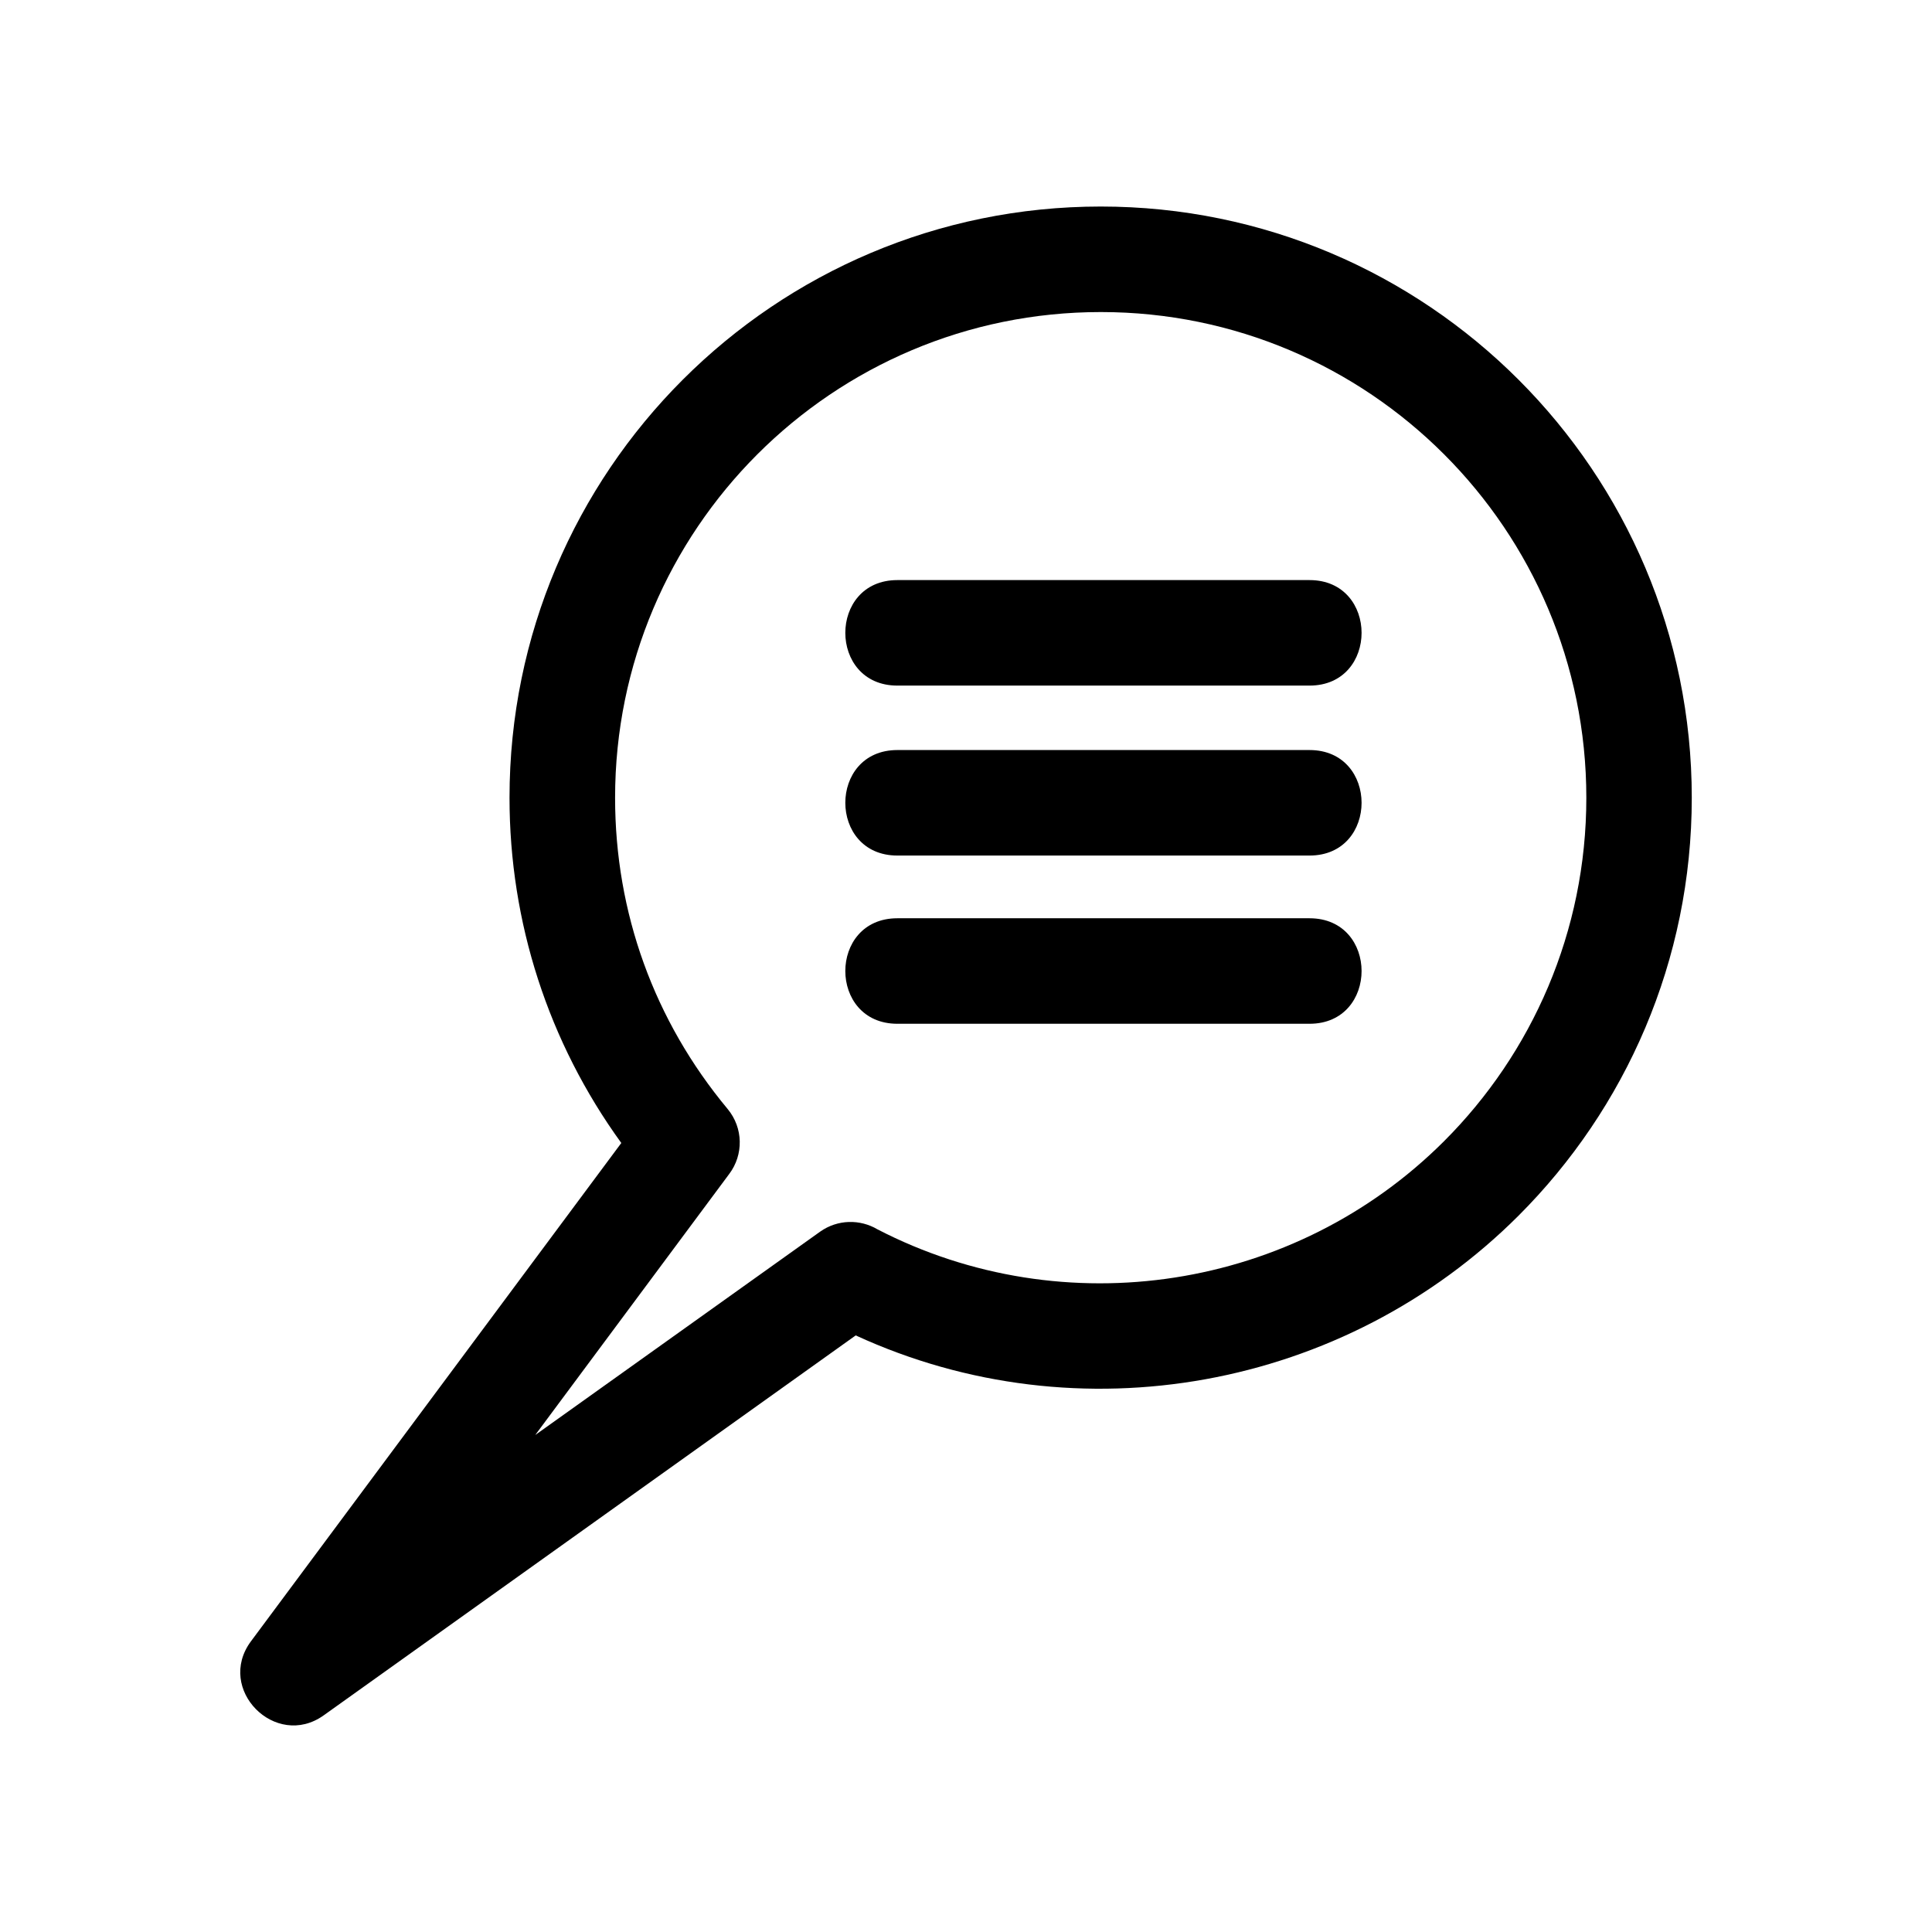
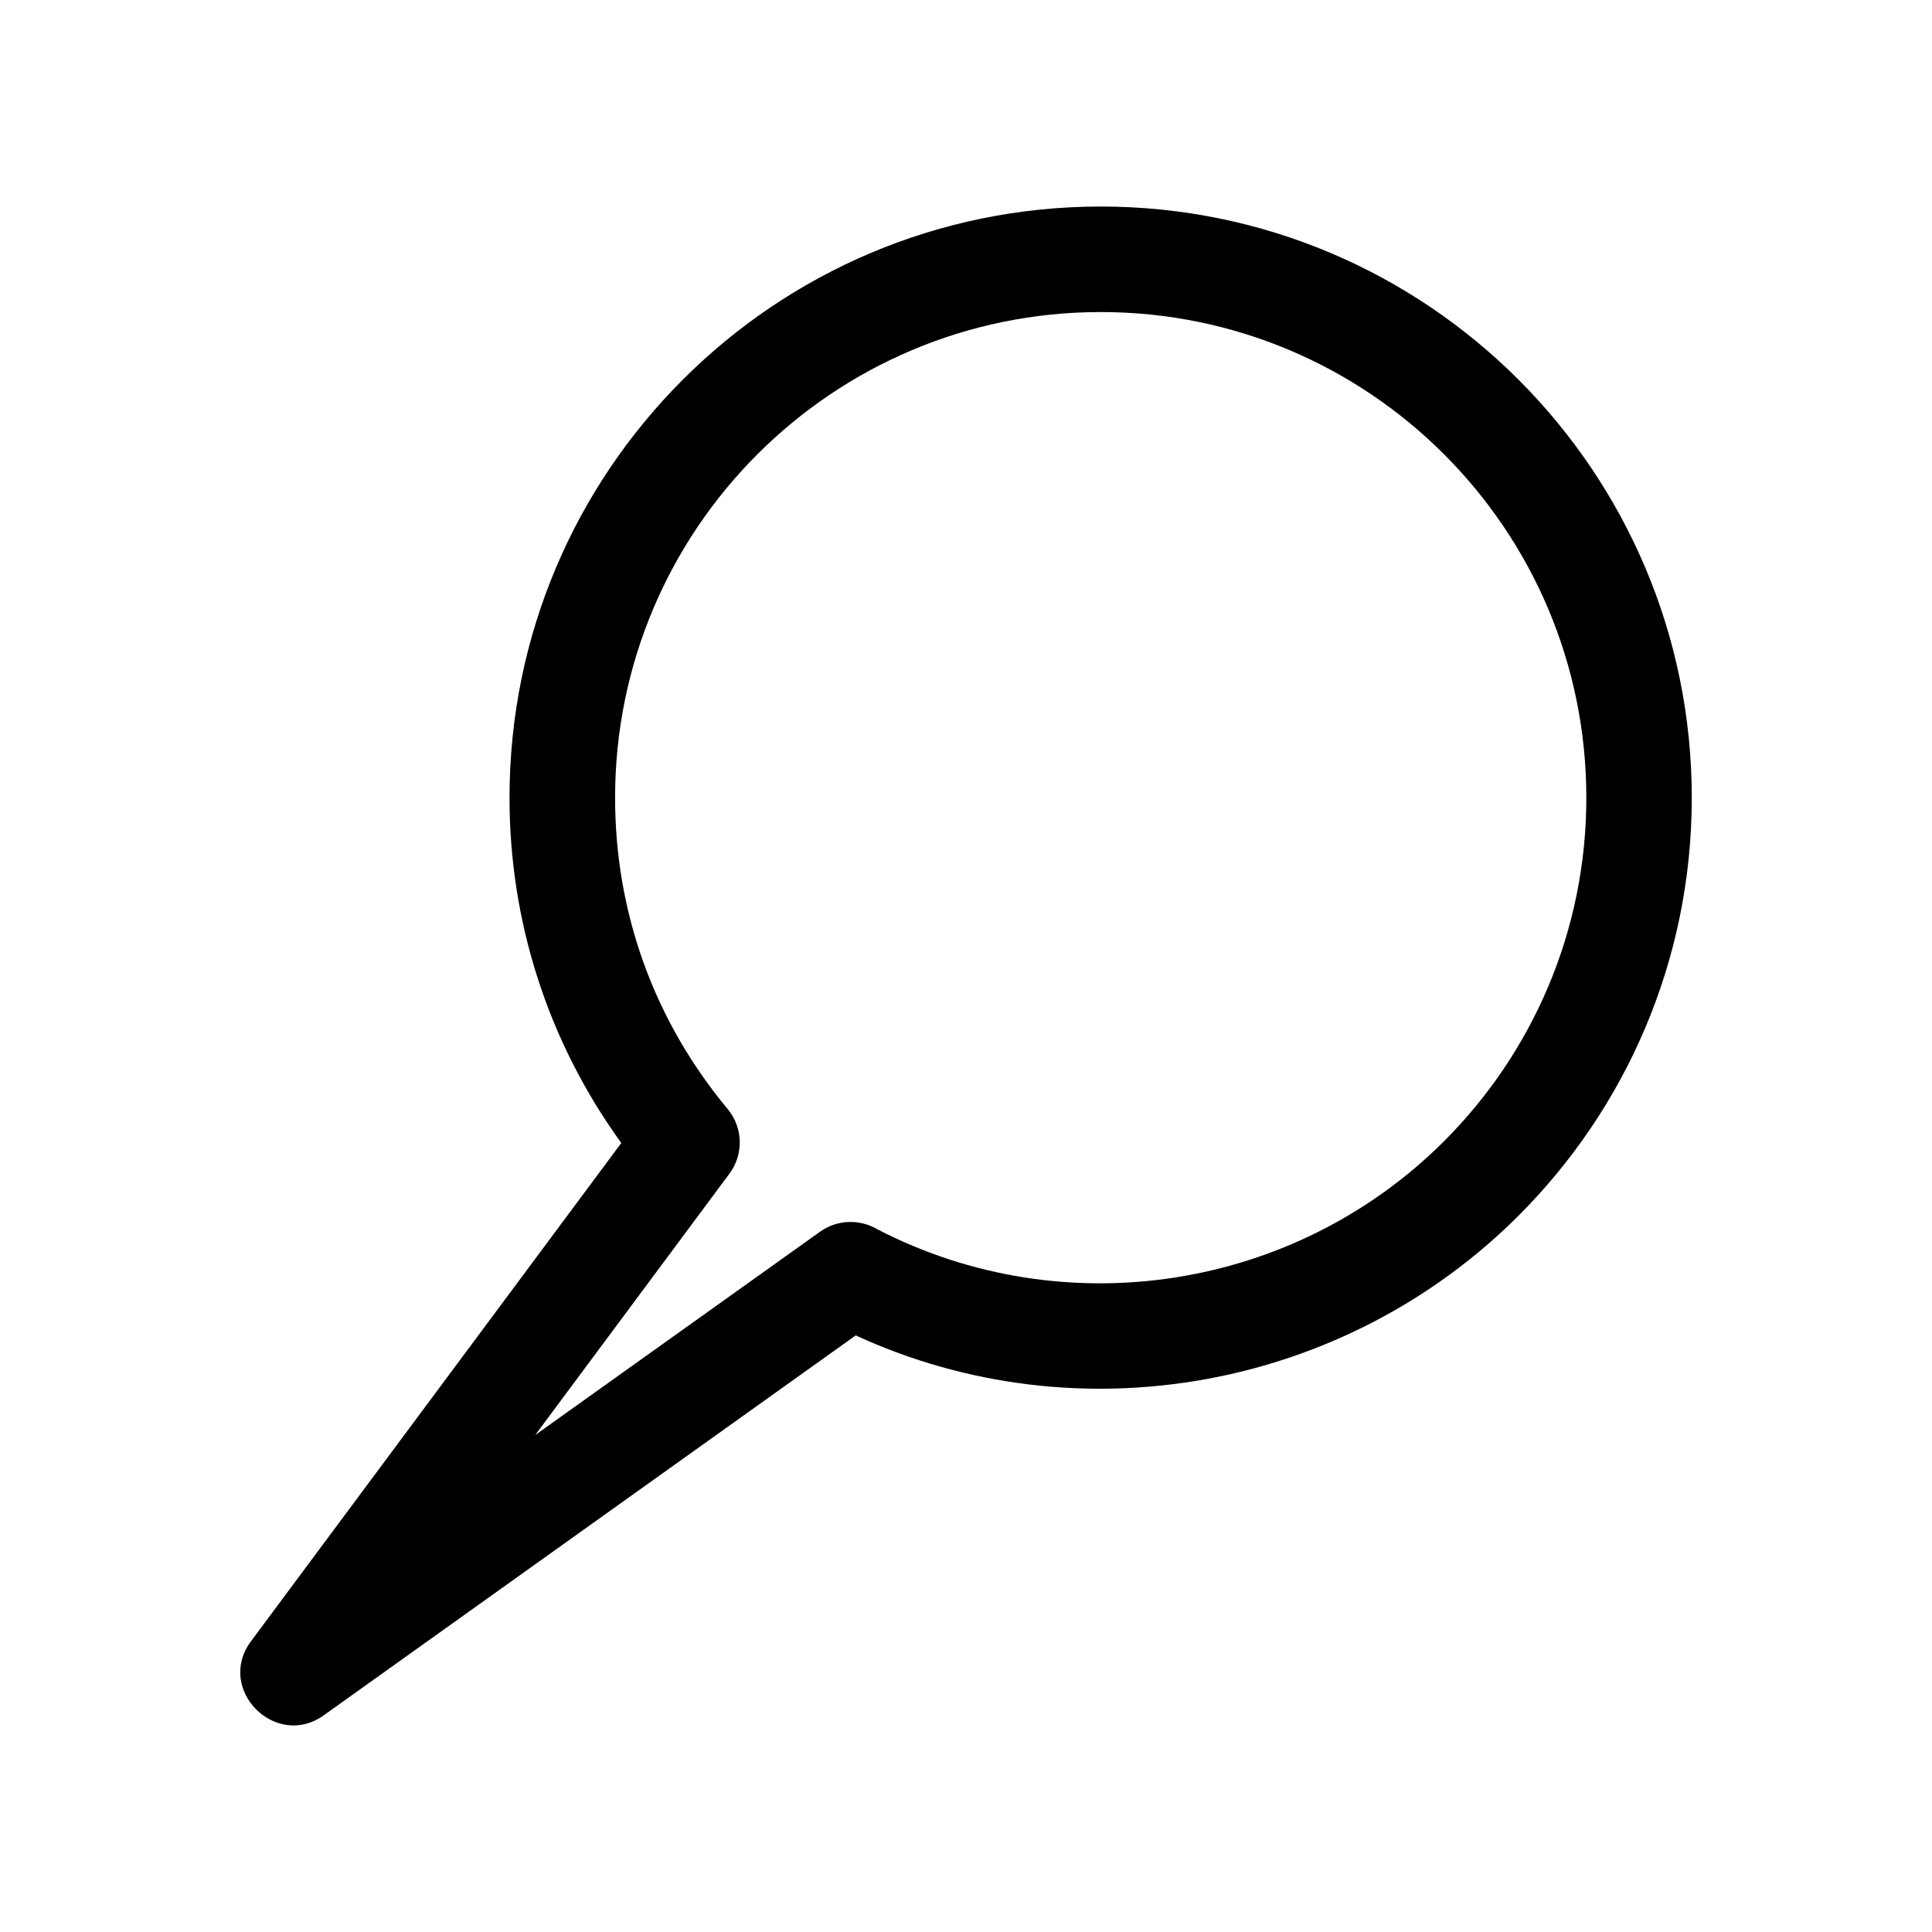
<svg xmlns="http://www.w3.org/2000/svg" fill="#000000" width="800px" height="800px" version="1.1" viewBox="144 144 512 512">
  <g>
    <path d="m376.52 469.78c49.574 25.645 110.59 16.223 150.19-23.375 23.277-23.277 37.684-55.469 37.684-90.988 0-71.086-57.637-128.72-128.67-128.72-71.086 0-128.72 57.637-128.72 128.72 0 30.43 10.328 59.047 29.824 82.473 4.18 5.039 4.231 12.141 0.453 17.18l-51.438 69.223 75.52-53.906c4.637-3.273 10.578-3.324 15.164-0.605zm-5.742 28.113-141.02 100.71c-12.746 9.07-28.668-6.953-19.246-19.648l98.141-132.05c-19.348-26.703-29.625-58.492-29.625-91.492 0-86.504 70.18-156.68 156.68-156.68 86.453 0 156.63 70.18 156.63 156.68 0 43.227-17.531 82.371-45.898 110.74-46.098 46.098-116.58 58.945-175.68 31.738z" />
-     <path d="m381.81 325.69c-18.391 0-18.391-27.961 0-27.961h109.23c18.391 0 18.391 27.961 0 27.961z" />
-     <path d="m381.81 370.73c-18.391 0-18.391-27.961 0-27.961h109.23c18.391 0 18.391 27.961 0 27.961z" />
-     <path d="m381.81 415.31c-18.391 0-18.391-27.961 0-27.961h109.23c18.391 0 18.391 27.961 0 27.961z" />
  </g>
</svg>